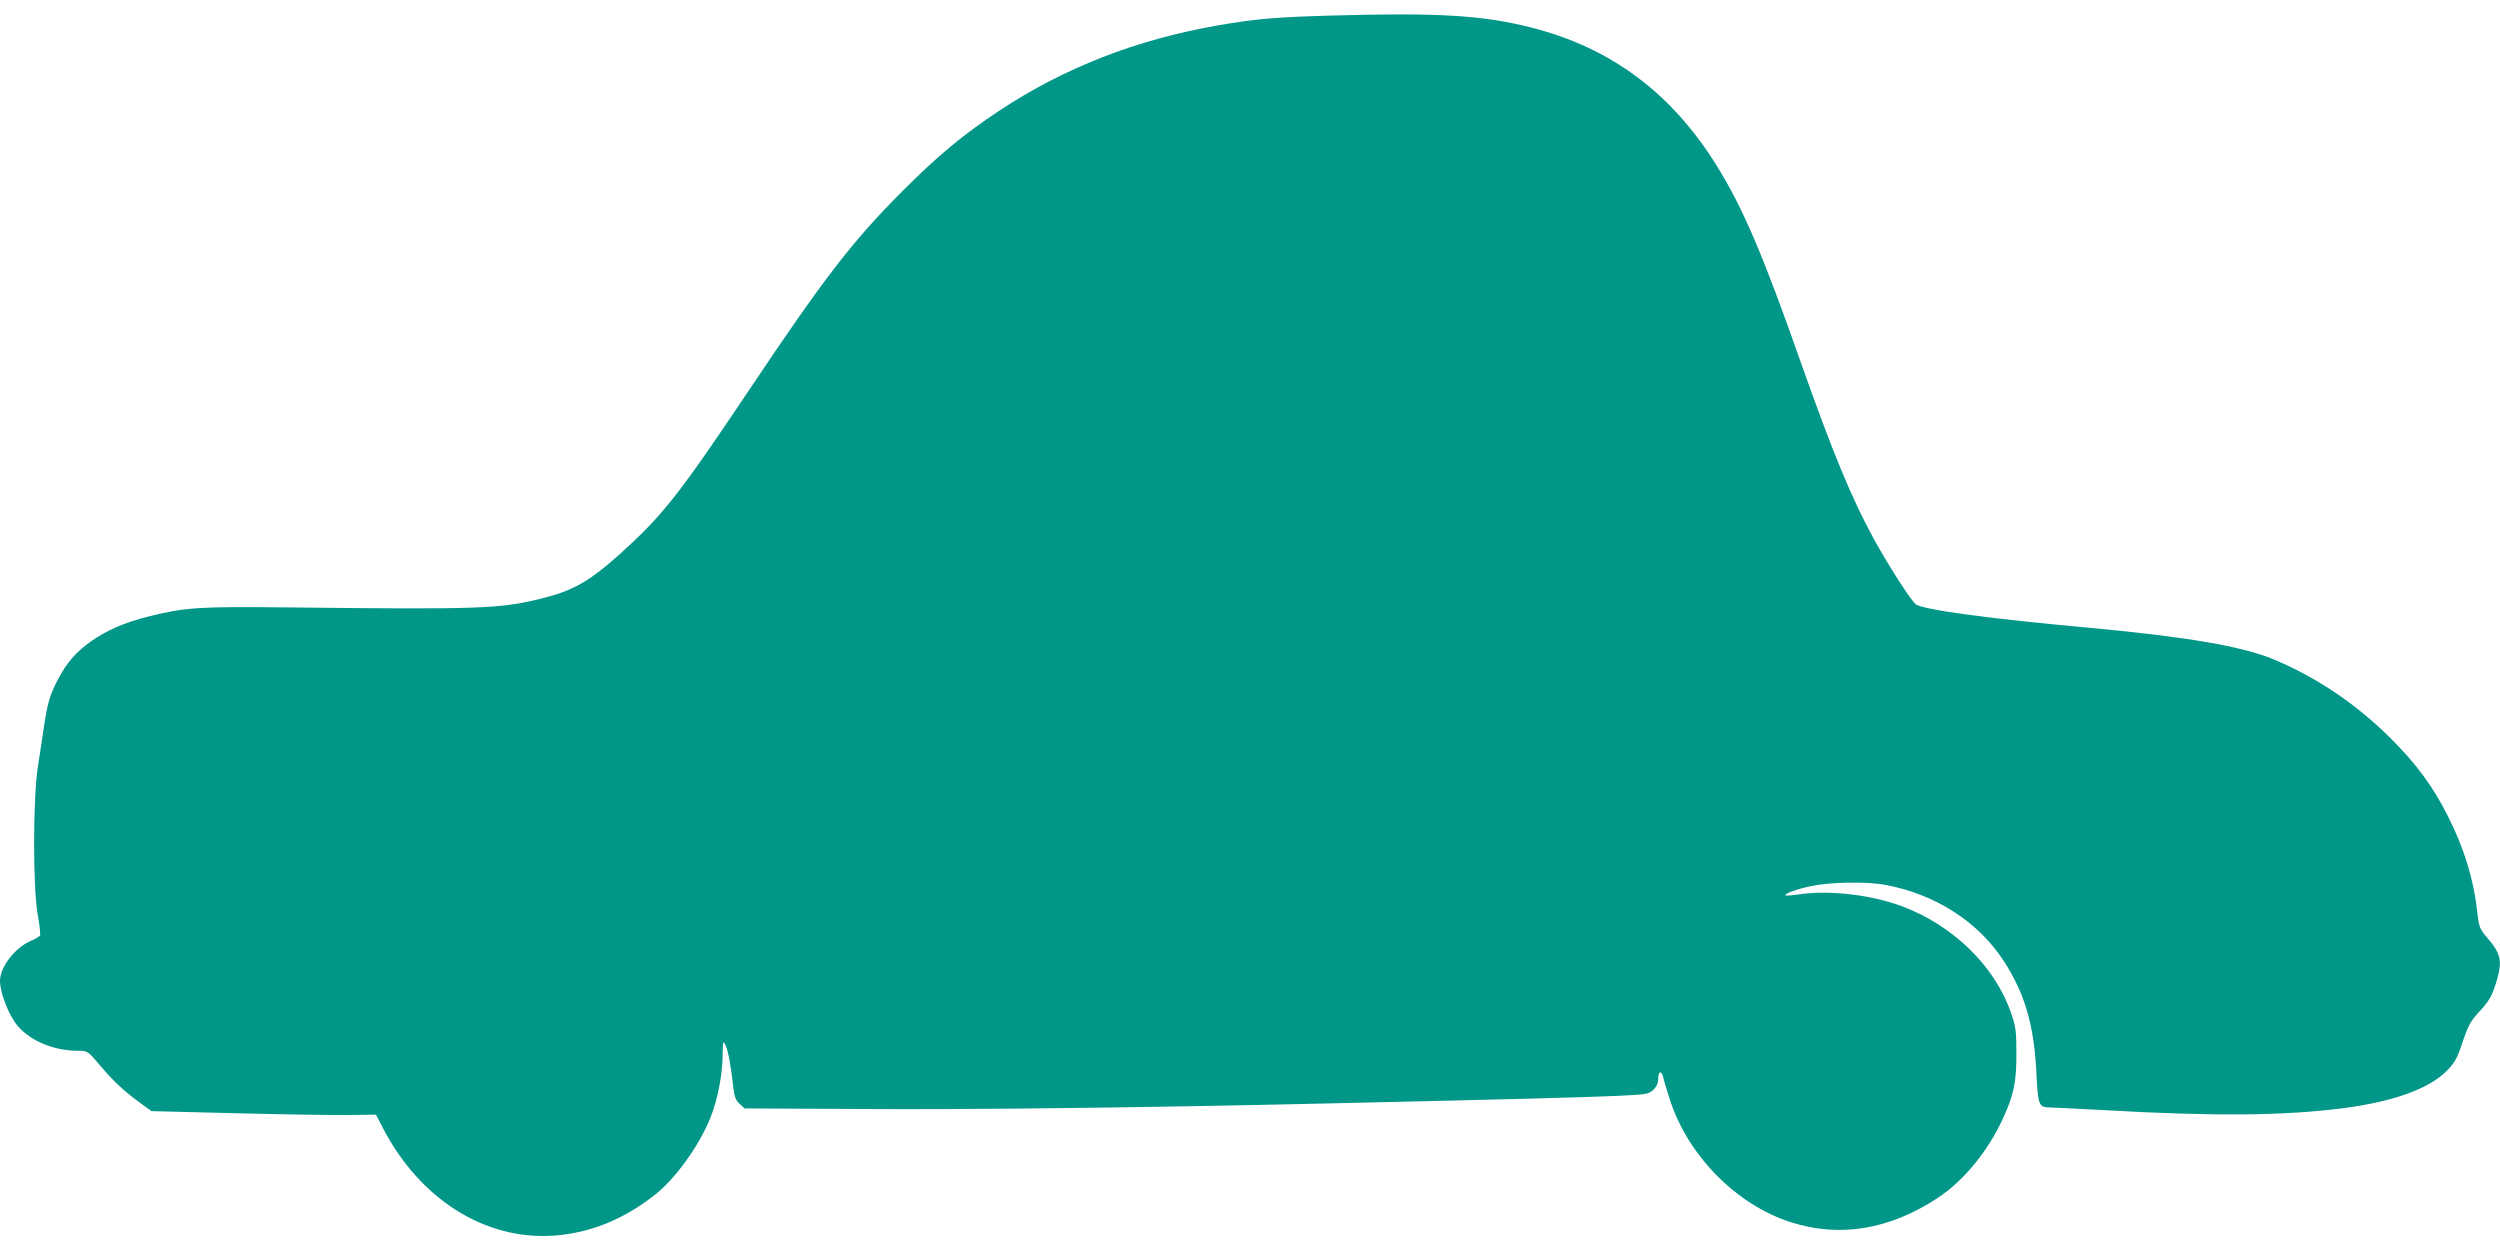
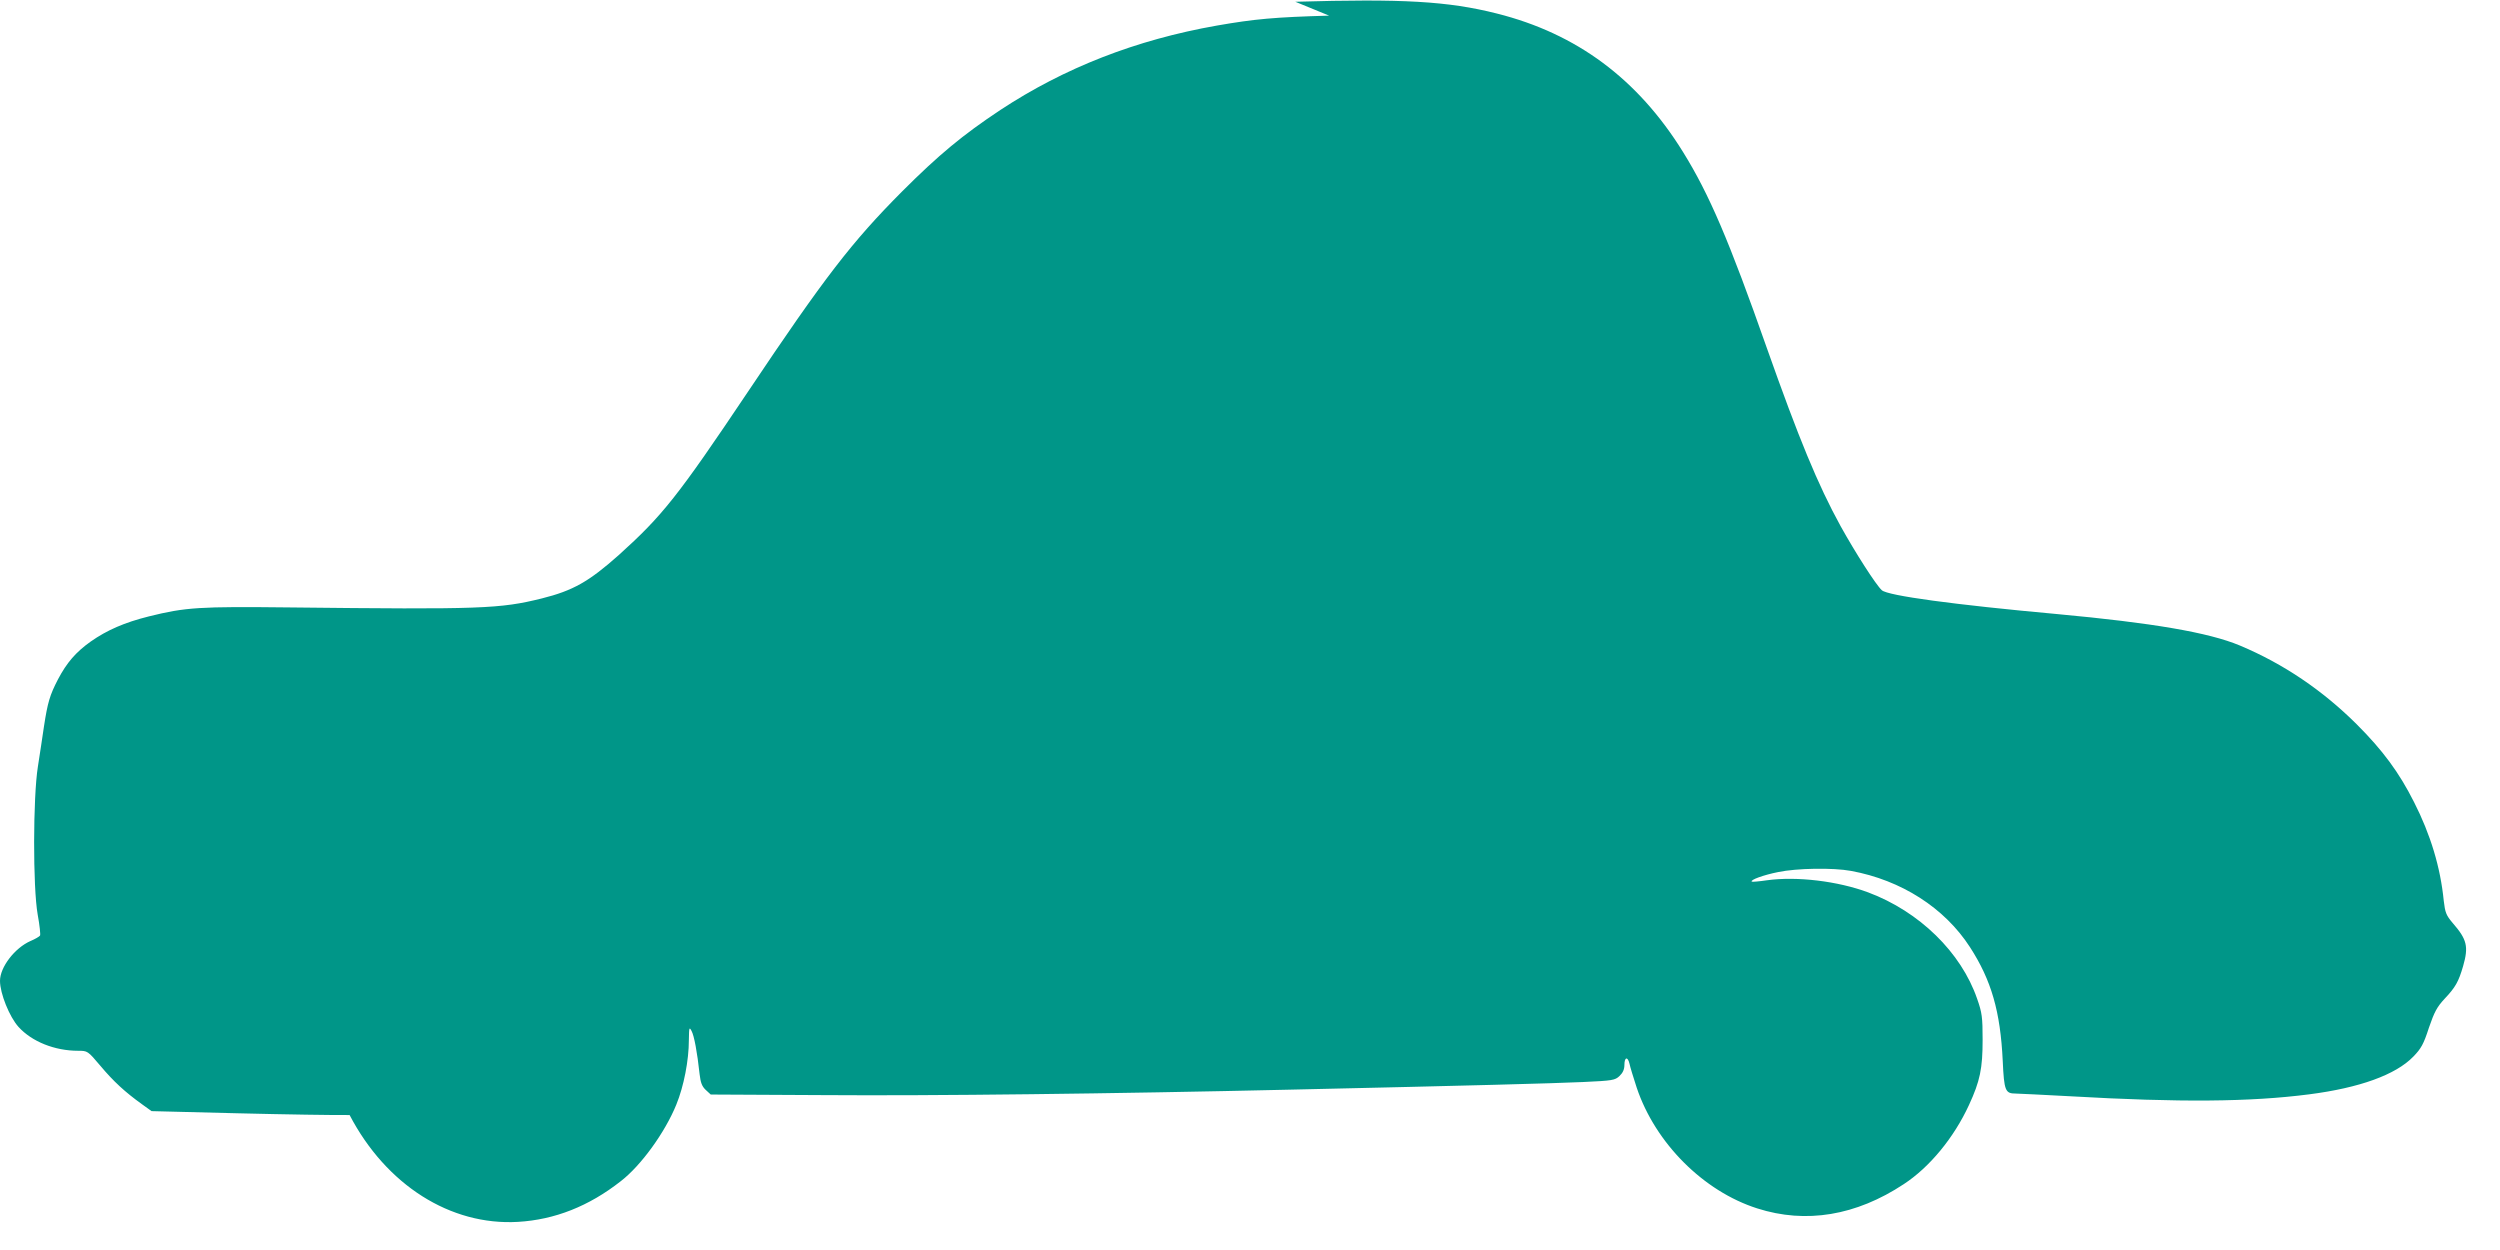
<svg xmlns="http://www.w3.org/2000/svg" version="1.0" width="1280pt" height="640pt" viewBox="0 0 1280 640" preserveAspectRatio="xMidYMid meet">
  <g transform="translate(0,640) scale(0.1,-0.1)" fill="#009688" stroke="none">
-     <path d="M6805 6320 c-280 -8 -380 -17 -575 -51 -414 -73 -780 -216 -1108 -432 -193 -128 -316 -230 -502 -416 -259 -260 -399 -442 -790 -1026 -360 -537 -438 -635 -662 -837 -153 -136 -234 -182 -394 -222 -214 -53 -308 -57 -1294 -46 -459 5 -529 1 -718 -46 -124 -31 -214 -70 -298 -129 -77 -55 -122 -108 -167 -193 -42 -81 -53 -118 -72 -242 -7 -52 -22 -144 -31 -205 -25 -157 -26 -617 -1 -758 10 -54 15 -103 12 -107 -3 -5 -25 -18 -49 -28 -81 -36 -156 -134 -156 -204 0 -64 48 -184 95 -236 68 -75 185 -122 305 -122 48 0 49 0 114 -77 68 -81 126 -134 212 -196 l50 -36 440 -11 c241 -6 500 -10 574 -9 l135 2 38 -73 c187 -358 516 -567 862 -547 188 11 363 80 526 208 104 80 227 250 285 393 38 93 64 226 64 330 1 65 2 69 14 46 13 -24 29 -109 41 -221 5 -43 12 -62 31 -80 l26 -24 581 -3 c556 -4 1471 7 2387 28 936 21 1343 32 1498 39 151 7 164 9 187 31 17 16 25 34 25 57 0 40 17 44 26 6 3 -16 20 -71 37 -123 95 -283 341 -530 617 -618 250 -80 506 -37 750 124 133 87 257 238 334 405 57 123 70 188 70 334 0 116 -3 139 -28 210 -82 238 -296 447 -558 545 -156 58 -366 83 -518 62 -41 -6 -76 -9 -78 -7 -9 9 60 34 135 49 95 20 282 23 373 6 257 -47 479 -189 609 -390 110 -170 156 -330 168 -583 7 -153 13 -167 66 -167 18 0 145 -7 282 -14 557 -32 920 -29 1221 10 257 33 443 100 533 193 40 41 53 64 80 148 28 81 41 106 81 149 55 58 71 87 94 166 29 101 20 137 -53 221 -34 40 -39 54 -46 114 -17 172 -68 340 -152 505 -77 153 -161 266 -293 398 -176 175 -375 310 -599 404 -160 67 -449 116 -936 161 -527 48 -866 94 -897 122 -30 27 -136 193 -211 328 -117 213 -214 449 -377 910 -194 552 -296 790 -430 1006 -232 374 -544 606 -954 709 -250 63 -482 76 -1031 60z" />
+     <path d="M6805 6320 c-280 -8 -380 -17 -575 -51 -414 -73 -780 -216 -1108 -432 -193 -128 -316 -230 -502 -416 -259 -260 -399 -442 -790 -1026 -360 -537 -438 -635 -662 -837 -153 -136 -234 -182 -394 -222 -214 -53 -308 -57 -1294 -46 -459 5 -529 1 -718 -46 -124 -31 -214 -70 -298 -129 -77 -55 -122 -108 -167 -193 -42 -81 -53 -118 -72 -242 -7 -52 -22 -144 -31 -205 -25 -157 -26 -617 -1 -758 10 -54 15 -103 12 -107 -3 -5 -25 -18 -49 -28 -81 -36 -156 -134 -156 -204 0 -64 48 -184 95 -236 68 -75 185 -122 305 -122 48 0 49 0 114 -77 68 -81 126 -134 212 -196 l50 -36 440 -11 c241 -6 500 -10 574 -9 c187 -358 516 -567 862 -547 188 11 363 80 526 208 104 80 227 250 285 393 38 93 64 226 64 330 1 65 2 69 14 46 13 -24 29 -109 41 -221 5 -43 12 -62 31 -80 l26 -24 581 -3 c556 -4 1471 7 2387 28 936 21 1343 32 1498 39 151 7 164 9 187 31 17 16 25 34 25 57 0 40 17 44 26 6 3 -16 20 -71 37 -123 95 -283 341 -530 617 -618 250 -80 506 -37 750 124 133 87 257 238 334 405 57 123 70 188 70 334 0 116 -3 139 -28 210 -82 238 -296 447 -558 545 -156 58 -366 83 -518 62 -41 -6 -76 -9 -78 -7 -9 9 60 34 135 49 95 20 282 23 373 6 257 -47 479 -189 609 -390 110 -170 156 -330 168 -583 7 -153 13 -167 66 -167 18 0 145 -7 282 -14 557 -32 920 -29 1221 10 257 33 443 100 533 193 40 41 53 64 80 148 28 81 41 106 81 149 55 58 71 87 94 166 29 101 20 137 -53 221 -34 40 -39 54 -46 114 -17 172 -68 340 -152 505 -77 153 -161 266 -293 398 -176 175 -375 310 -599 404 -160 67 -449 116 -936 161 -527 48 -866 94 -897 122 -30 27 -136 193 -211 328 -117 213 -214 449 -377 910 -194 552 -296 790 -430 1006 -232 374 -544 606 -954 709 -250 63 -482 76 -1031 60z" />
  </g>
</svg>